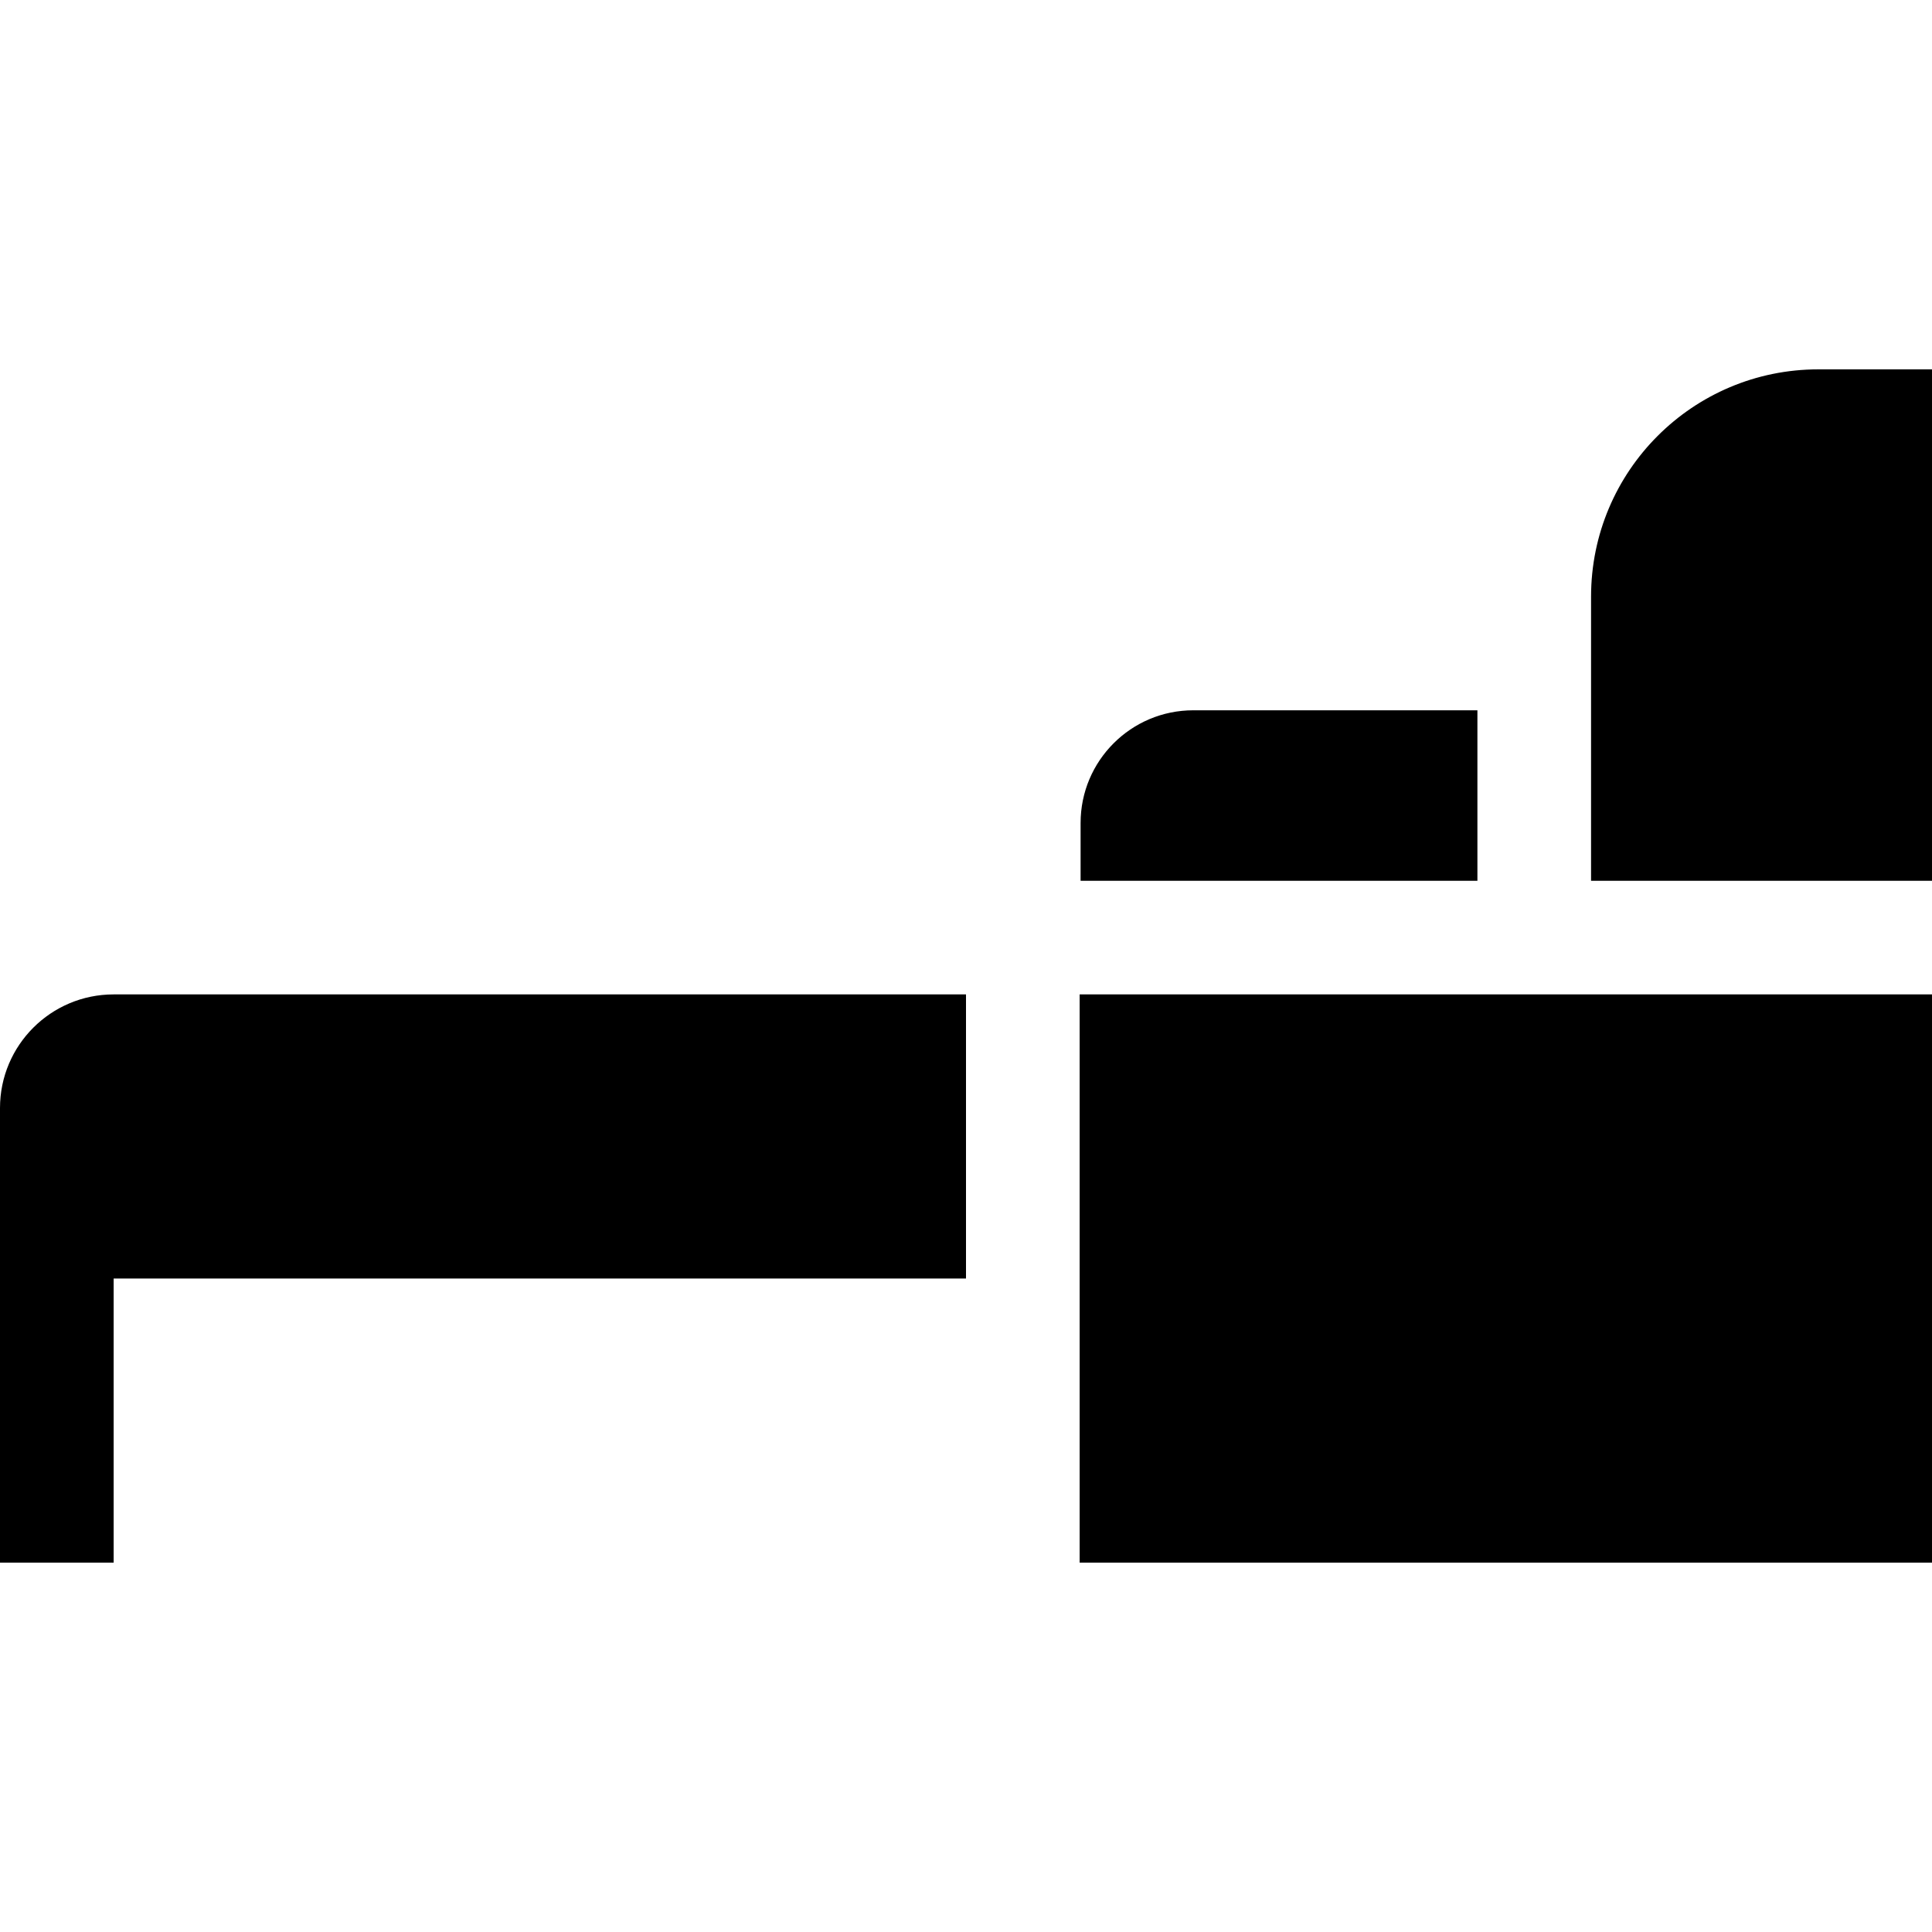
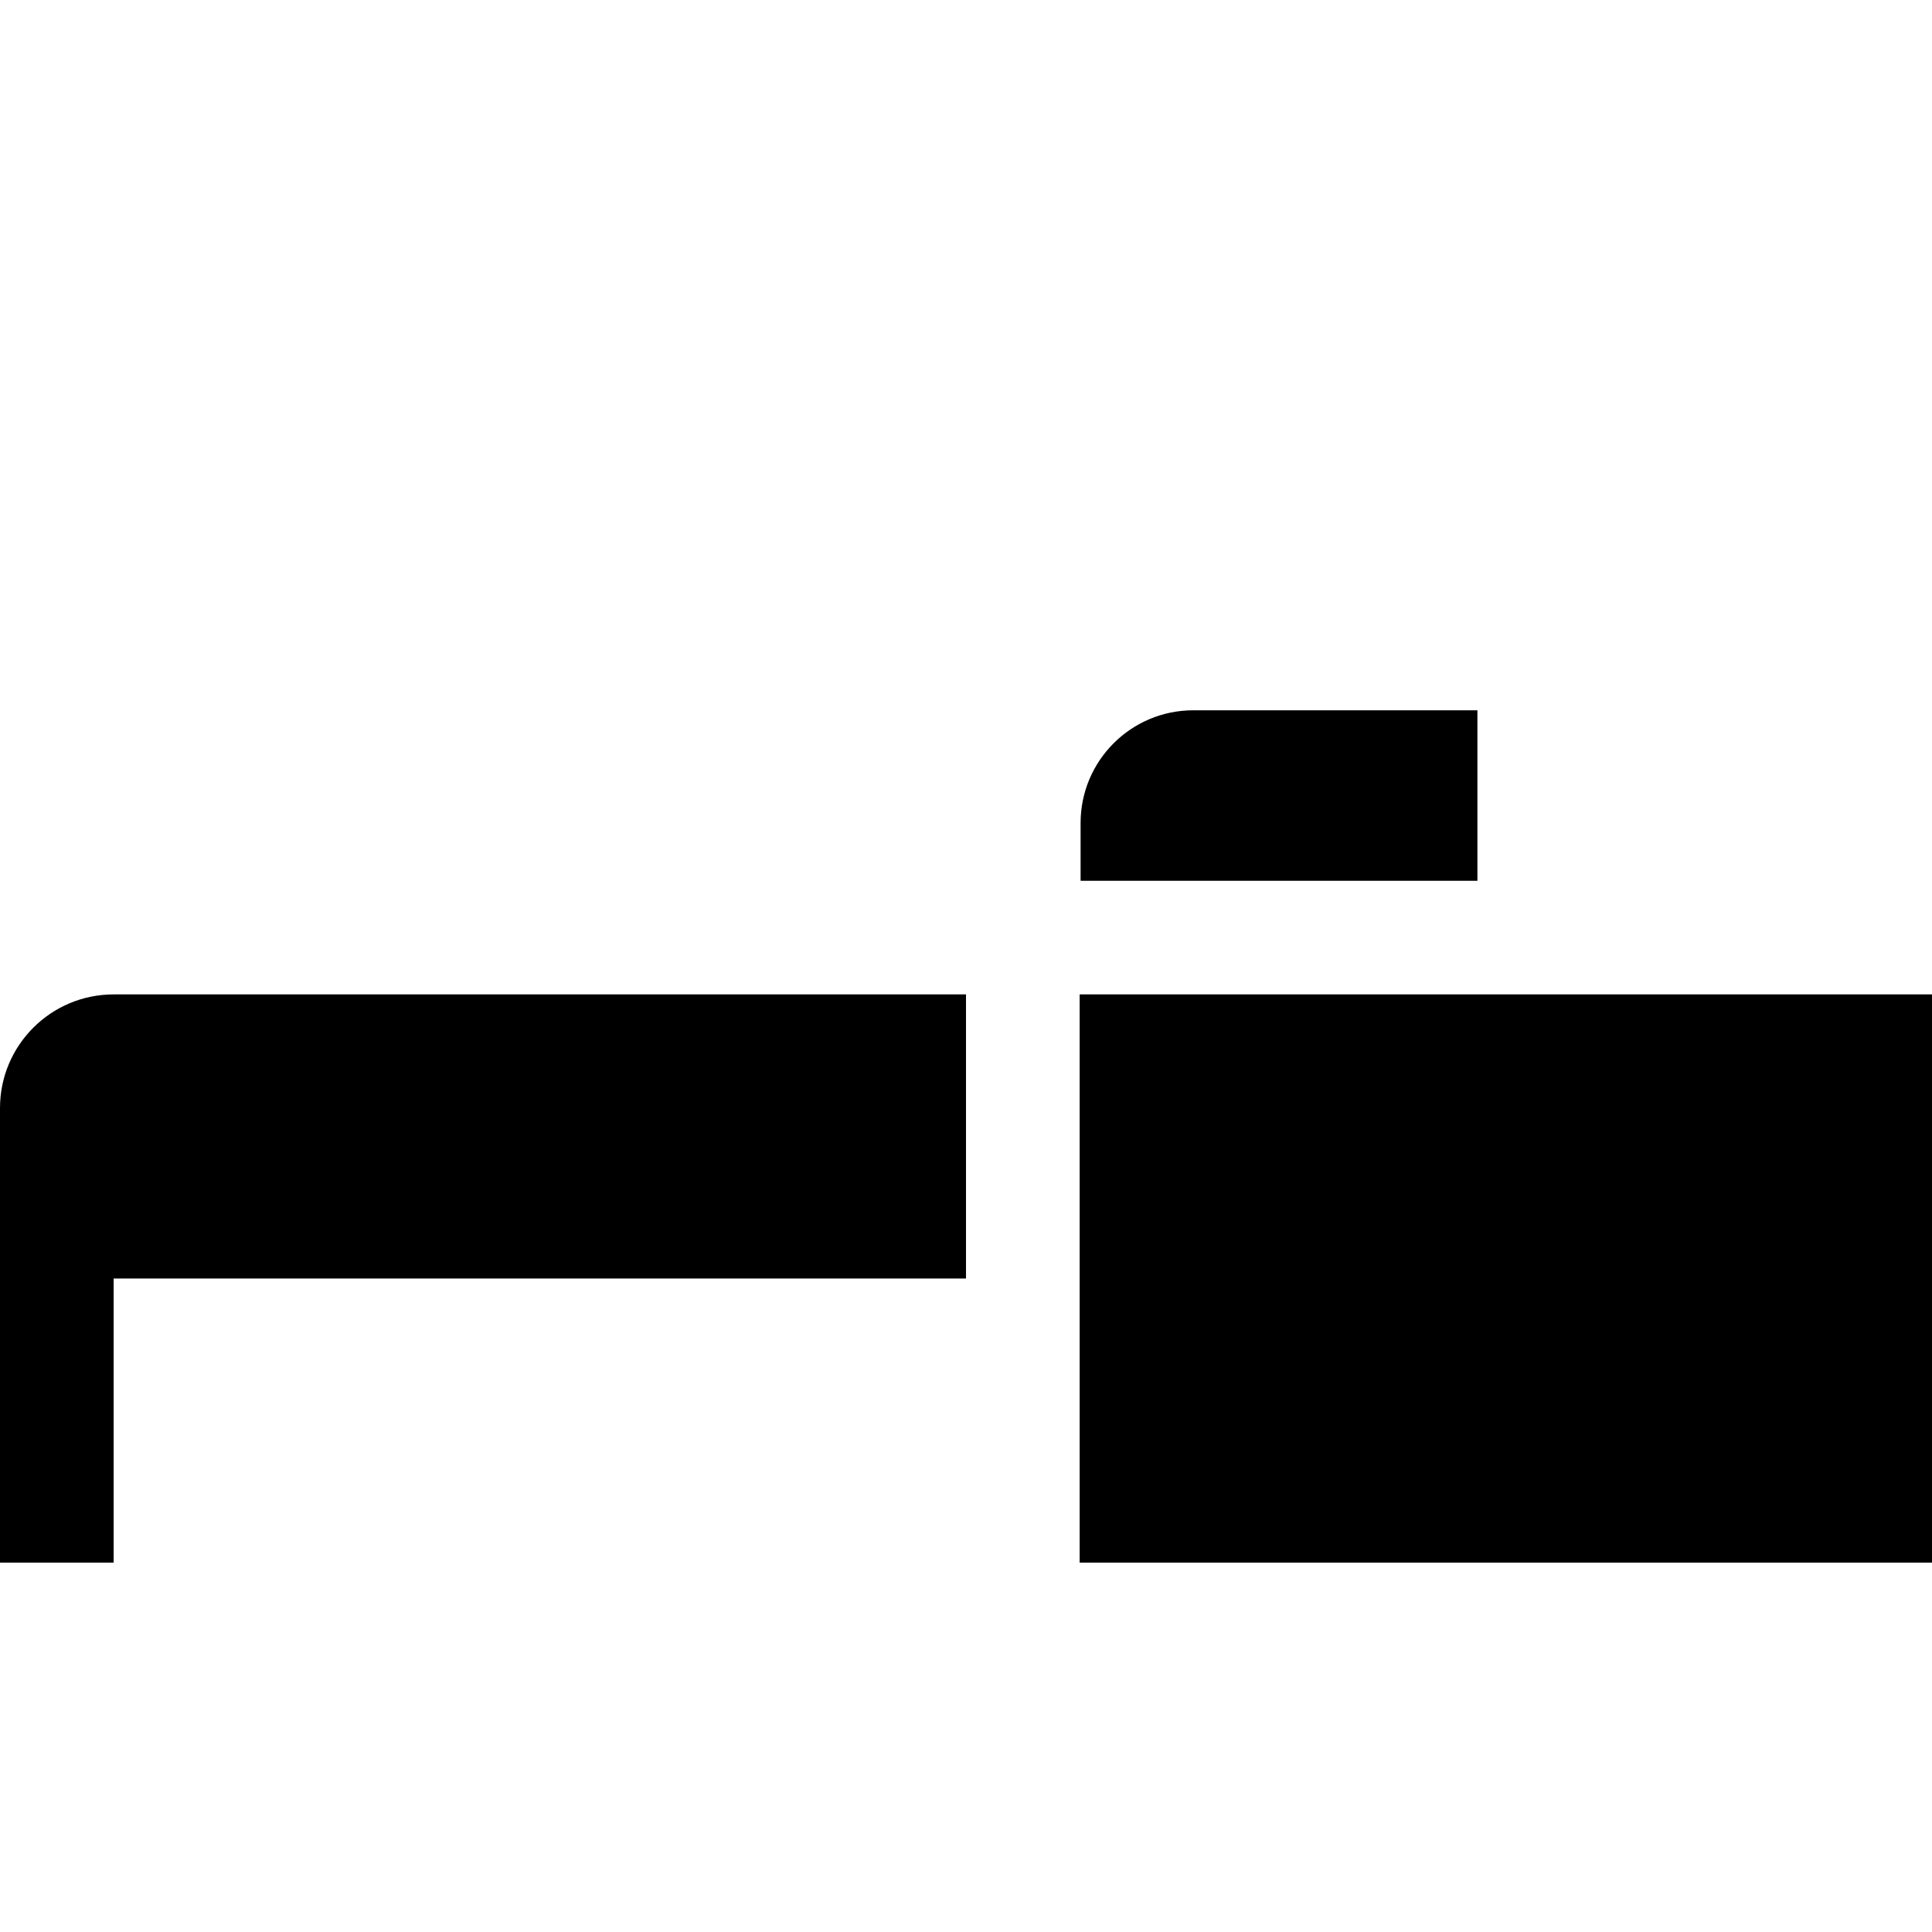
<svg xmlns="http://www.w3.org/2000/svg" id="Capa_1" enable-background="new 0 0 510 510" height="512" viewBox="0 0 510 510" width="512">
  <g>
    <path d="m390 187.5h-75c-16.431 0-29.75 13.319-29.75 29.75v15.25h104.75z" />
-     <path d="m480 97.5c-33.137 0-60 26.863-60 60v75h90v-135z" />
    <path d="m285 262.5v150h225v-150c-2.076 0-218.43 0-225 0z" />
    <path d="m0 292.5v120h30v-75h225v-75h-225c-16.568 0-30 13.432-30 30z" />
  </g>
</svg>